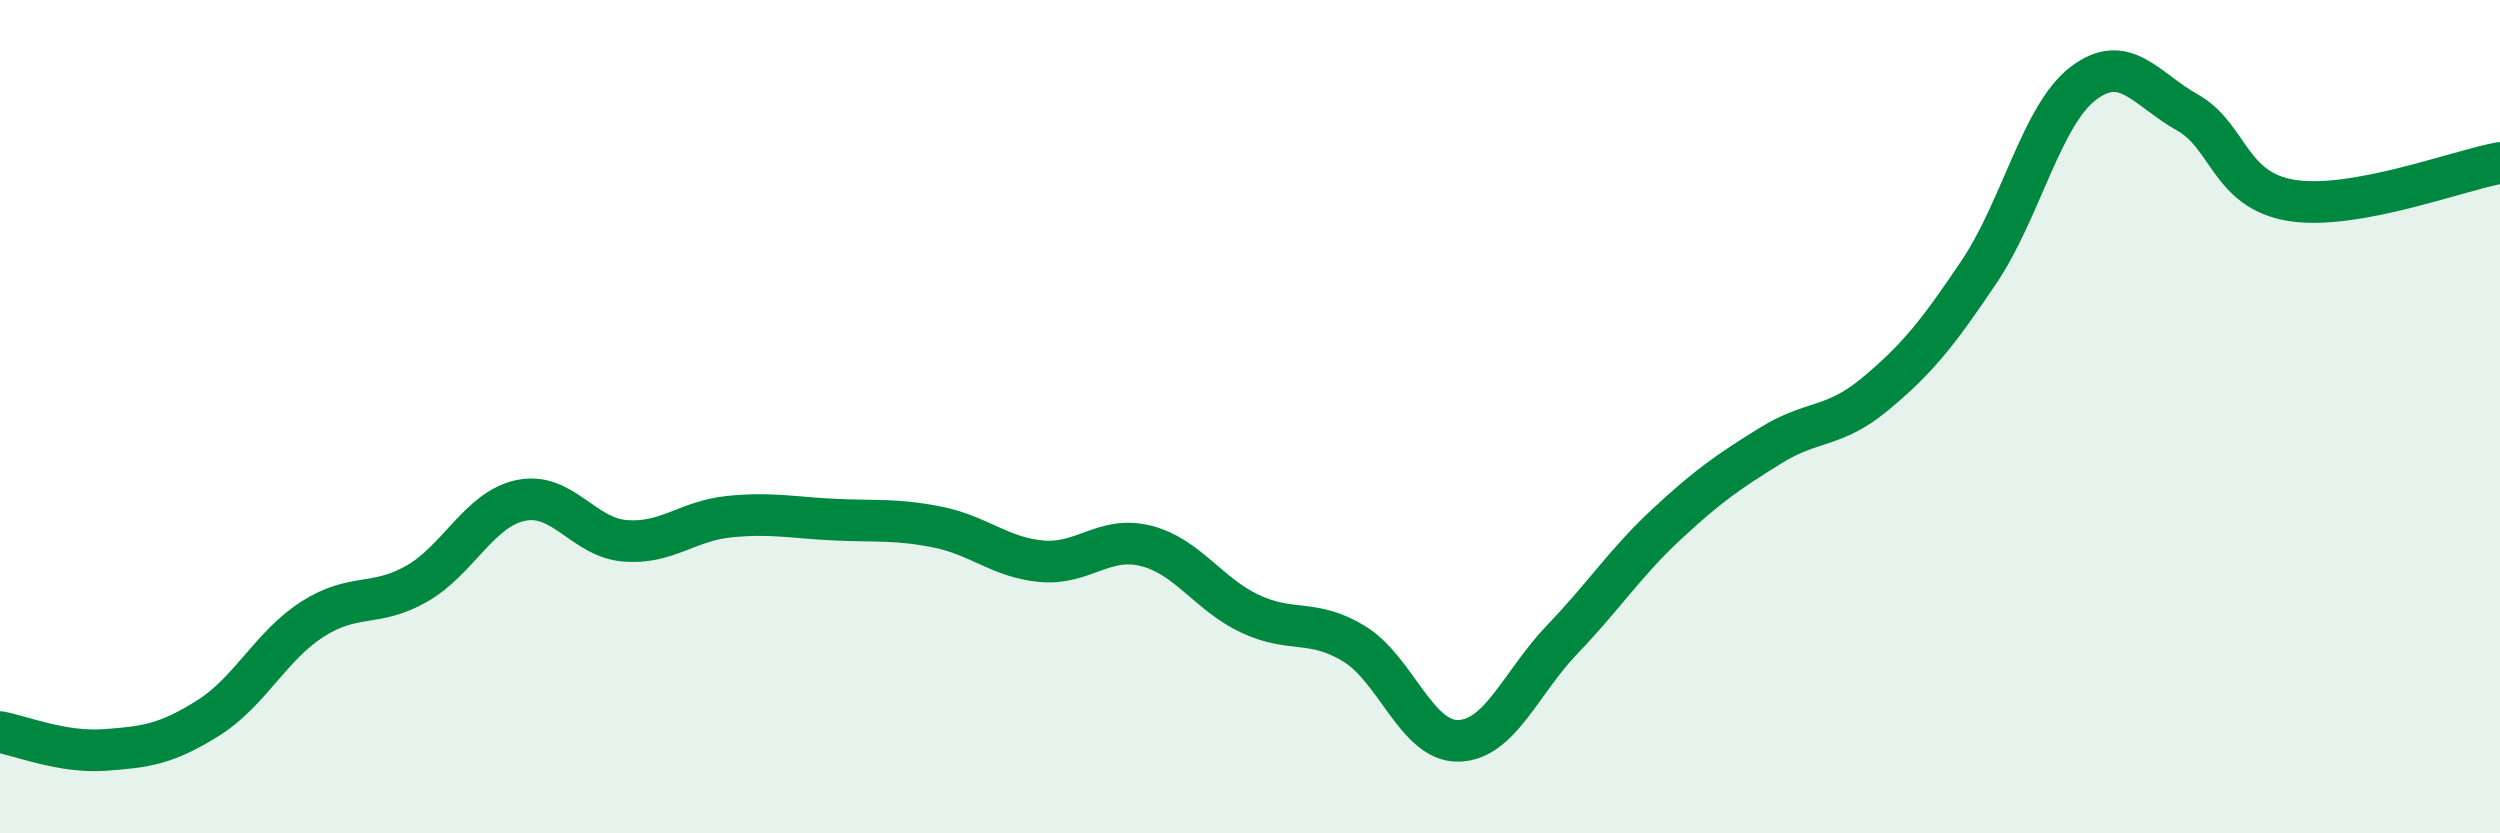
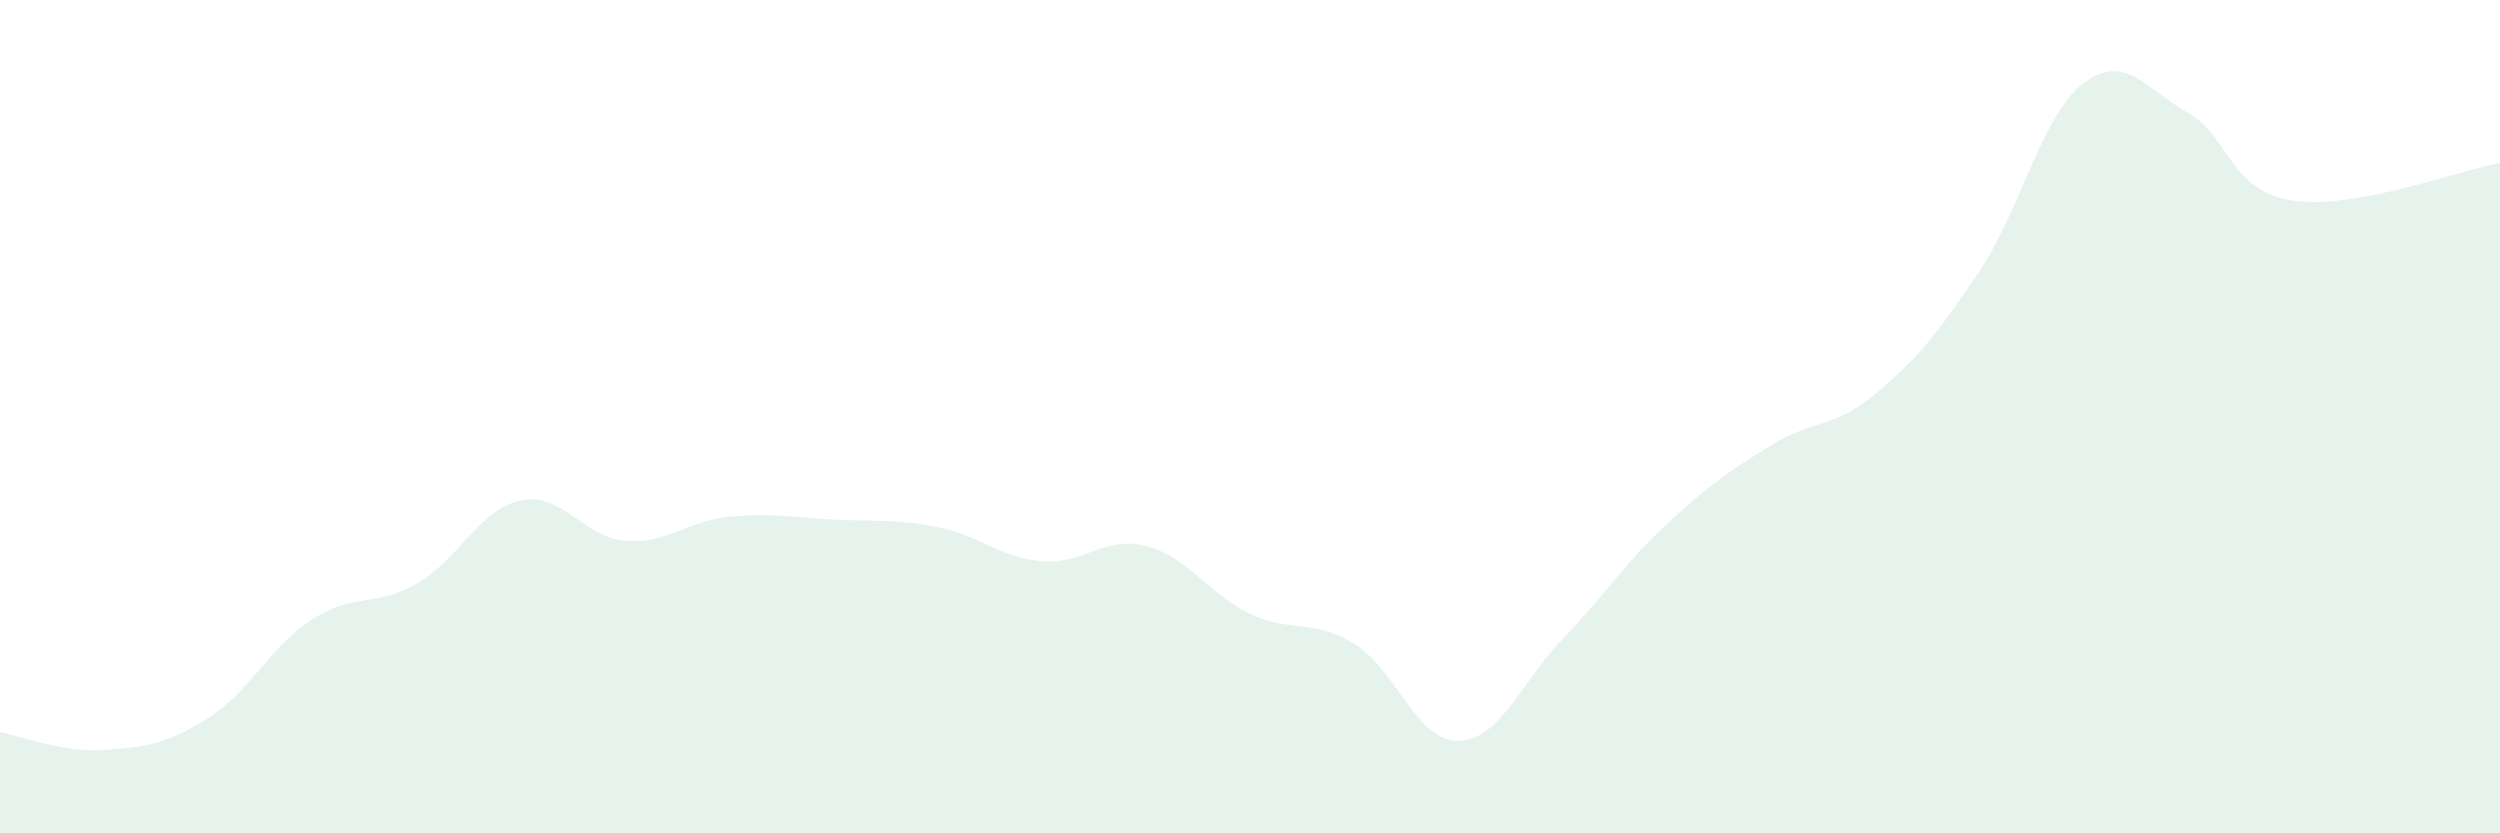
<svg xmlns="http://www.w3.org/2000/svg" width="60" height="20" viewBox="0 0 60 20">
  <path d="M 0,17.57 C 0.5,17.66 1.5,18.07 2.5,18 C 3.5,17.93 4,17.86 5,17.23 C 6,16.6 6.5,15.5 7.5,14.86 C 8.5,14.22 9,14.58 10,14.01 C 11,13.44 11.5,12.22 12.5,12.01 C 13.5,11.8 14,12.9 15,12.98 C 16,13.06 16.5,12.5 17.5,12.4 C 18.5,12.3 19,12.42 20,12.47 C 21,12.52 21.5,12.45 22.5,12.65 C 23.5,12.85 24,13.38 25,13.47 C 26,13.56 26.5,12.85 27.5,13.1 C 28.5,13.35 29,14.26 30,14.73 C 31,15.2 31.5,14.84 32.5,15.45 C 33.5,16.06 34,17.8 35,17.78 C 36,17.76 36.5,16.38 37.5,15.34 C 38.5,14.3 39,13.51 40,12.58 C 41,11.65 41.5,11.31 42.5,10.69 C 43.5,10.07 44,10.29 45,9.46 C 46,8.63 46.5,8.01 47.5,6.52 C 48.5,5.03 49,2.76 50,2 C 51,1.24 51.5,2.14 52.5,2.7 C 53.5,3.26 53.5,4.57 55,4.81 C 56.5,5.05 59,4.09 60,3.91L60 20L0 20Z" fill="#008740" opacity="0.1" stroke-linecap="round" stroke-linejoin="round" />
-   <path d="M 0,17.57 C 0.5,17.66 1.5,18.07 2.5,18 C 3.5,17.93 4,17.86 5,17.23 C 6,16.6 6.5,15.5 7.5,14.86 C 8.5,14.22 9,14.58 10,14.01 C 11,13.44 11.5,12.22 12.5,12.01 C 13.5,11.8 14,12.9 15,12.98 C 16,13.06 16.5,12.5 17.5,12.4 C 18.5,12.3 19,12.42 20,12.47 C 21,12.52 21.5,12.45 22.5,12.65 C 23.5,12.85 24,13.38 25,13.47 C 26,13.56 26.5,12.85 27.5,13.1 C 28.5,13.35 29,14.26 30,14.73 C 31,15.2 31.5,14.84 32.5,15.45 C 33.5,16.06 34,17.8 35,17.78 C 36,17.76 36.5,16.38 37.5,15.34 C 38.5,14.3 39,13.51 40,12.58 C 41,11.65 41.5,11.31 42.5,10.69 C 43.5,10.07 44,10.29 45,9.46 C 46,8.63 46.5,8.01 47.5,6.52 C 48.5,5.03 49,2.76 50,2 C 51,1.24 51.5,2.14 52.5,2.7 C 53.5,3.26 53.5,4.57 55,4.81 C 56.5,5.05 59,4.09 60,3.91" stroke="#008740" stroke-width="1" fill="none" stroke-linecap="round" stroke-linejoin="round" />
</svg>